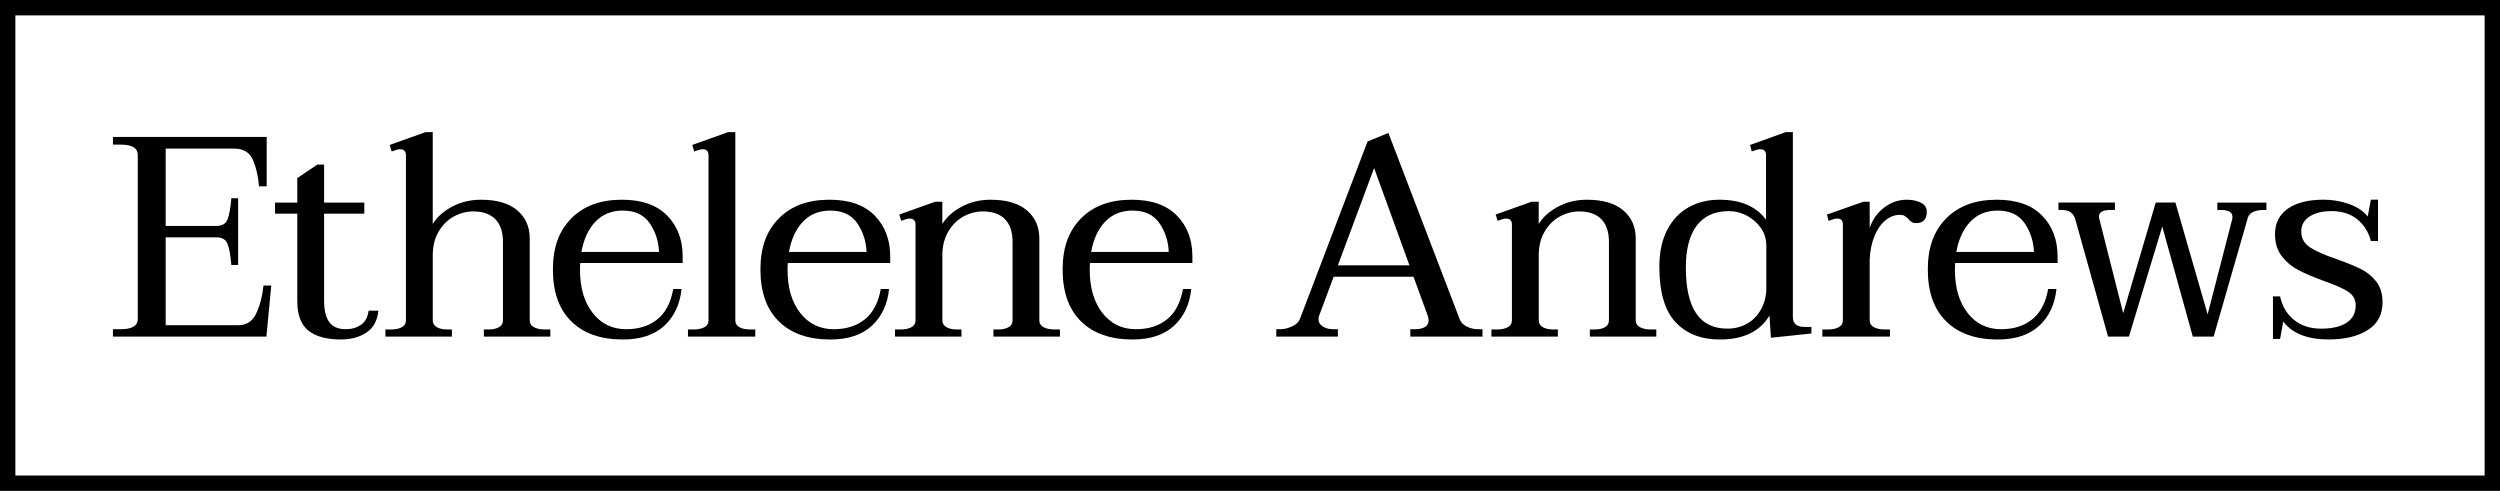
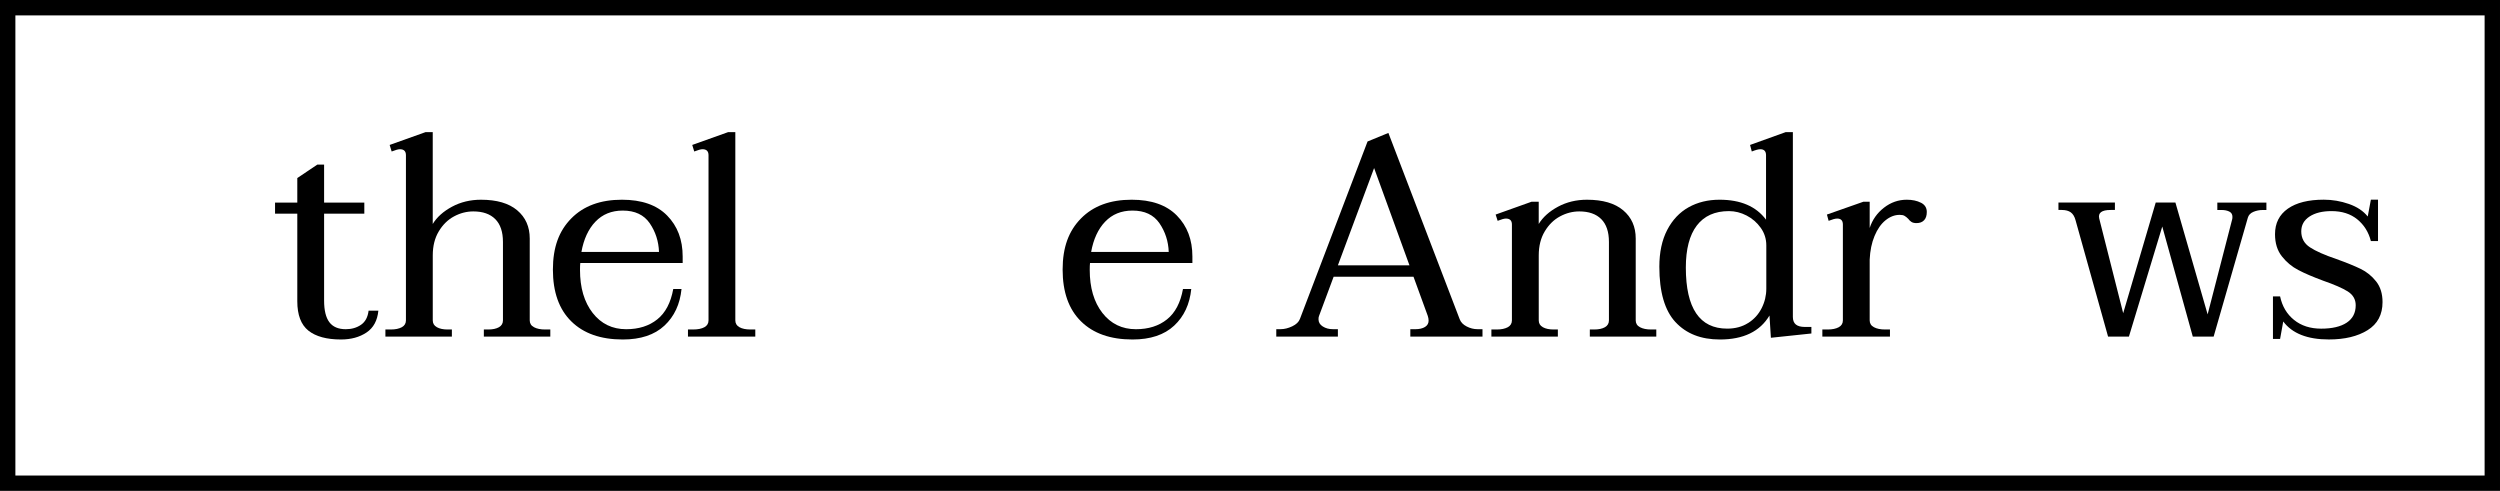
<svg xmlns="http://www.w3.org/2000/svg" version="1.1" viewBox="0 0 812.4 159.52">
  <defs>
    <style>
      .cls-1 {
        fill: none;
        stroke: #000;
        stroke-miterlimit: 10;
        stroke-width: 5px;
      }
    </style>
  </defs>
  <g>
    <g id="Layer_1">
      <rect class="cls-1" x="2.5" y="2.5" width="807.4" height="154.52" />
      <g>
-         <path d="M88.15,92.8l-1.58,16.59h-49.87v-2.41h2.6c3.65,0,5.47-1.11,5.47-3.34v-53.3c0-2.22-1.82-3.34-5.47-3.34h-2.6v-2.5h49.96v16.04h-2.5c-.25-3.21-.9-6.06-1.95-8.53-1.05-2.47-3.09-3.71-6.12-3.71h-22.25v25.12h16.5c1.85,0,3.06-.73,3.62-2.18.56-1.45.96-3.72,1.21-6.81h2.22v21.69h-2.22c-.25-3.09-.65-5.36-1.21-6.81-.56-1.45-1.76-2.18-3.62-2.18h-16.5v28.55h23.64c2.66,0,4.59-1.28,5.79-3.85,1.21-2.56,1.99-5.58,2.36-9.04h2.5Z" />
        <path d="M122.95,100.96c-.31,3.21-1.59,5.58-3.85,7.09-2.26,1.51-5.02,2.27-8.3,2.27-4.63,0-8.16-.96-10.57-2.87-2.41-1.92-3.62-5.1-3.62-9.55v-28.46h-7.23v-3.61h7.23v-7.97l6.49-4.36h2.22v12.33h13.07v3.61h-13.07v28.27c0,3.15.57,5.48,1.71,7,1.14,1.51,2.92,2.27,5.33,2.27,1.91,0,3.57-.48,4.96-1.44,1.39-.96,2.21-2.49,2.46-4.59h3.15Z" />
        <path d="M178.83,107.07v2.32h-21.6v-2.32h1.48c1.42,0,2.56-.25,3.43-.74.86-.49,1.3-1.24,1.3-2.22v-25.49c0-3.27-.83-5.75-2.5-7.42s-4.05-2.5-7.14-2.5c-2.16,0-4.25.54-6.26,1.62-2.01,1.08-3.66,2.7-4.96,4.87-1.3,2.16-1.95,4.76-1.95,7.79v21.13c0,.99.45,1.73,1.34,2.22.9.5,2.05.74,3.48.74h1.39v2.32h-21.6v-2.32h1.76c1.48,0,2.67-.25,3.57-.74.9-.49,1.34-1.24,1.34-2.22v-53.67c0-1.3-.65-1.95-1.95-1.95-.56,0-1.45.25-2.69.74l-.65-2.13,11.68-4.17h2.32v29.85c1.36-2.22,3.44-4.09,6.26-5.61,2.81-1.51,5.95-2.27,9.41-2.27,5.13,0,9.05,1.14,11.77,3.43,2.72,2.29,4.08,5.35,4.08,9.18v26.6c0,.99.46,1.73,1.39,2.22.93.5,2.13.74,3.61.74h1.67Z" />
        <path d="M188.57,85.48c-.06.5-.09,1.24-.09,2.22,0,5.81,1.37,10.47,4.12,14,2.75,3.52,6.38,5.28,10.89,5.28,4.08,0,7.45-1.07,10.1-3.2,2.66-2.13,4.39-5.42,5.19-9.87h2.69c-.5,4.94-2.35,8.92-5.56,11.91-3.21,3-7.73,4.5-13.53,4.5-7.17,0-12.75-1.96-16.73-5.89-3.99-3.92-5.98-9.53-5.98-16.82s1.99-12.59,5.98-16.64c3.99-4.05,9.47-6.07,16.45-6.07,6.43,0,11.32,1.71,14.69,5.14,3.37,3.43,5.05,7.86,5.05,13.3v2.13h-33.28ZM193.48,72.04c-2.29,2.41-3.8,5.69-4.54,9.83h25.21c-.12-3.46-1.13-6.56-3.01-9.32-1.89-2.75-4.81-4.12-8.76-4.12-3.65,0-6.61,1.21-8.9,3.62Z" />
        <path d="M223.57,107.07h1.67c1.54,0,2.77-.25,3.66-.74.9-.49,1.34-1.24,1.34-2.22v-53.67c0-1.3-.65-1.95-1.95-1.95-.56,0-1.45.25-2.69.74l-.65-2.13,11.68-4.17h2.32v61.18c0,.99.45,1.73,1.34,2.22.9.5,2.09.74,3.57.74h1.58v2.32h-21.88v-2.32Z" />
-         <path d="M256.01,85.48c-.06.5-.09,1.24-.09,2.22,0,5.81,1.37,10.47,4.12,14,2.75,3.52,6.38,5.28,10.89,5.28,4.08,0,7.45-1.07,10.1-3.2,2.66-2.13,4.39-5.42,5.19-9.87h2.69c-.5,4.94-2.35,8.92-5.56,11.91-3.21,3-7.73,4.5-13.53,4.5-7.17,0-12.75-1.96-16.73-5.89-3.99-3.92-5.98-9.53-5.98-16.82s1.99-12.59,5.98-16.64c3.99-4.05,9.47-6.07,16.45-6.07,6.43,0,11.32,1.71,14.69,5.14,3.37,3.43,5.05,7.86,5.05,13.3v2.13h-33.28ZM260.92,72.04c-2.29,2.41-3.8,5.69-4.54,9.83h25.21c-.12-3.46-1.13-6.56-3.01-9.32-1.89-2.75-4.81-4.12-8.76-4.12-3.65,0-6.61,1.21-8.9,3.62Z" />
-         <path d="M344.43,107.07v2.32h-21.6v-2.32h1.48c1.42,0,2.56-.25,3.43-.74.86-.49,1.3-1.24,1.3-2.22v-25.49c0-3.27-.83-5.75-2.5-7.42s-4.05-2.5-7.14-2.5c-2.16,0-4.25.54-6.26,1.62-2.01,1.08-3.66,2.7-4.96,4.87-1.3,2.16-1.95,4.76-1.95,7.79v21.13c0,.99.45,1.73,1.34,2.22.9.5,2.05.74,3.48.74h1.39v2.32h-21.6v-2.32h1.76c1.48,0,2.67-.25,3.57-.74.9-.49,1.34-1.24,1.34-2.22v-31.14c0-1.3-.65-1.95-1.95-1.95-.56,0-1.45.25-2.69.74l-.65-2.04,11.68-4.17h2.32v7.23c1.36-2.22,3.44-4.09,6.26-5.61,2.81-1.51,5.95-2.27,9.41-2.27,5.13,0,9.05,1.14,11.77,3.43,2.72,2.29,4.08,5.35,4.08,9.18v26.6c0,.99.46,1.73,1.39,2.22.93.5,2.13.74,3.61.74h1.67Z" />
        <path d="M354.21,85.48c-.06.5-.09,1.24-.09,2.22,0,5.81,1.37,10.47,4.12,14,2.75,3.52,6.38,5.28,10.89,5.28,4.08,0,7.45-1.07,10.1-3.2,2.66-2.13,4.39-5.42,5.19-9.87h2.69c-.5,4.94-2.35,8.92-5.56,11.91-3.21,3-7.73,4.5-13.53,4.5-7.17,0-12.75-1.96-16.73-5.89-3.99-3.92-5.98-9.53-5.98-16.82s1.99-12.59,5.98-16.64c3.99-4.05,9.47-6.07,16.45-6.07,6.43,0,11.32,1.71,14.69,5.14,3.37,3.43,5.05,7.86,5.05,13.3v2.13h-33.28ZM359.12,72.04c-2.29,2.41-3.8,5.69-4.54,9.83h25.21c-.12-3.46-1.13-6.56-3.01-9.32-1.89-2.75-4.81-4.12-8.76-4.12-3.65,0-6.61,1.21-8.9,3.62Z" />
        <path d="M481.75,106.98v2.41h-23.45v-2.41h1.58c1.36,0,2.42-.25,3.2-.74.77-.49,1.16-1.17,1.16-2.04,0-.49-.09-1.02-.28-1.58l-4.63-12.7h-25.95l-4.73,12.7c-.12.25-.19.62-.19,1.11,0,.99.46,1.78,1.39,2.36.93.59,2.01.88,3.24.88h1.67v2.41h-20.02v-2.41h1.39c1.24,0,2.5-.31,3.8-.93,1.3-.62,2.13-1.42,2.5-2.41l21.97-57.65,6.77-2.78,23.17,60.53c.37.99,1.13,1.78,2.27,2.36,1.14.59,2.3.88,3.48.88h1.67ZM458.02,86.22l-11.49-31.61-11.77,31.61h23.27Z" />
        <path d="M538.23,107.07v2.32h-21.6v-2.32h1.48c1.42,0,2.56-.25,3.43-.74.86-.49,1.3-1.24,1.3-2.22v-25.49c0-3.27-.83-5.75-2.5-7.42-1.67-1.67-4.05-2.5-7.14-2.5-2.16,0-4.25.54-6.26,1.62-2.01,1.08-3.66,2.7-4.96,4.87-1.3,2.16-1.95,4.76-1.95,7.79v21.13c0,.99.45,1.73,1.34,2.22.9.5,2.05.74,3.48.74h1.39v2.32h-21.6v-2.32h1.76c1.48,0,2.67-.25,3.57-.74.89-.49,1.34-1.24,1.34-2.22v-31.14c0-1.3-.65-1.95-1.95-1.95-.56,0-1.45.25-2.69.74l-.65-2.04,11.68-4.17h2.32v7.23c1.36-2.22,3.44-4.09,6.26-5.61,2.81-1.51,5.95-2.27,9.41-2.27,5.13,0,9.05,1.14,11.77,3.43,2.72,2.29,4.08,5.35,4.08,9.18v26.6c0,.99.46,1.73,1.39,2.22.93.5,2.13.74,3.62.74h1.67Z" />
        <path d="M544.46,104.67c-3.49-3.77-5.24-9.76-5.24-17.98,0-4.7.85-8.68,2.55-11.96,1.7-3.27,4.02-5.73,6.95-7.37,2.93-1.64,6.29-2.46,10.06-2.46,6.86,0,11.89,2.16,15.11,6.49v-20.95c0-1.3-.62-1.95-1.85-1.95-.62,0-1.55.25-2.78.74l-.56-2.13,11.59-4.17h2.32v60.06c0,1.11.32,1.93.97,2.46.65.53,1.62.79,2.92.79h2.13v2.13l-13.16,1.39-.46-7.23c-3.09,5.19-8.47,7.79-16.13,7.79-6.12,0-10.92-1.88-14.41-5.65ZM568.05,104.99c1.92-1.21,3.38-2.81,4.4-4.82,1.02-2.01,1.53-4.12,1.53-6.35v-14.09c0-2.1-.6-4-1.81-5.7-1.21-1.7-2.73-3.03-4.59-3.99-1.85-.96-3.77-1.44-5.75-1.44-4.57,0-8.05,1.56-10.43,4.68-2.38,3.12-3.57,7.68-3.57,13.67,0,13.22,4.48,19.84,13.44,19.84,2.6,0,4.85-.6,6.77-1.81Z" />
        <path d="M624.23,65.87c1.27.65,1.9,1.65,1.9,3.01,0,1.17-.29,2.07-.88,2.69-.59.62-1.41.93-2.46.93-.68,0-1.22-.12-1.62-.37-.4-.25-.76-.59-1.07-1.02-.43-.43-.83-.76-1.21-.97-.37-.22-.9-.32-1.58-.32-1.61,0-3.14.59-4.59,1.76-1.45,1.17-2.64,2.87-3.57,5.1s-1.45,4.79-1.58,7.69v19.74c0,.99.46,1.73,1.39,2.22.93.5,2.13.74,3.62.74h1.58v2.32h-21.97v-2.32h1.76c1.48,0,2.67-.25,3.57-.74.9-.49,1.34-1.24,1.34-2.22v-31.14c0-1.3-.62-1.95-1.85-1.95-.62,0-1.54.25-2.78.74l-.56-2.04,11.86-4.17h2.04v8.53c.87-2.66,2.41-4.85,4.63-6.58,2.22-1.73,4.7-2.6,7.42-2.6,1.79,0,3.32.32,4.59.97Z" />
-         <path d="M635.36,85.48c-.06.5-.09,1.24-.09,2.22,0,5.81,1.37,10.47,4.12,14,2.75,3.52,6.38,5.28,10.89,5.28,4.08,0,7.45-1.07,10.1-3.2,2.66-2.13,4.39-5.42,5.19-9.87h2.69c-.5,4.94-2.35,8.92-5.56,11.91-3.21,3-7.73,4.5-13.53,4.5-7.17,0-12.75-1.96-16.73-5.89-3.99-3.92-5.98-9.53-5.98-16.82s1.99-12.59,5.98-16.64c3.99-4.05,9.47-6.07,16.45-6.07,6.43,0,11.32,1.71,14.69,5.14,3.37,3.43,5.05,7.86,5.05,13.3v2.13h-33.28ZM640.27,72.04c-2.29,2.41-3.8,5.69-4.54,9.83h25.21c-.12-3.46-1.13-6.56-3.01-9.32-1.89-2.75-4.81-4.12-8.76-4.12-3.65,0-6.61,1.21-8.9,3.62Z" />
        <path d="M736.49,65.83v2.41h-1.21c-1.05,0-2.06.2-3.01.6-.96.4-1.56,1.04-1.81,1.9l-11.12,38.65h-6.77l-9.92-35.78-10.84,35.78h-6.77l-9.92-35.5c-.12-.37-.34-1.14-.65-2.32-.31-1.17-.82-2.02-1.53-2.55-.71-.52-1.68-.79-2.92-.79h-1.11v-2.41h18.35v2.41h-1.39c-2.91,0-4.14.93-3.71,2.78l7.79,30.77,10.57-35.96h6.4l10.47,36.34,7.97-30.87c.06-.19.09-.46.09-.83,0-.8-.34-1.37-1.02-1.71-.68-.34-1.51-.51-2.5-.51h-1.39v-2.41h15.94Z" />
        <path d="M741.96,104.48l-1.02,5.65h-2.32v-13.81h2.32c.68,3.21,2.19,5.76,4.54,7.65,2.35,1.89,5.28,2.83,8.81,2.83s6.35-.65,8.3-1.95c1.95-1.3,2.92-3.18,2.92-5.65,0-1.92-.87-3.41-2.59-4.5-1.73-1.08-4.39-2.24-7.97-3.48-3.34-1.24-6.04-2.39-8.11-3.48-2.07-1.08-3.85-2.56-5.33-4.45-1.48-1.88-2.22-4.28-2.22-7.18,0-3.58,1.39-6.35,4.17-8.3,2.78-1.95,6.67-2.92,11.68-2.92,2.78,0,5.5.46,8.16,1.39,2.66.93,4.7,2.29,6.12,4.08l1.02-5.47h2.32v13.44h-2.32c-.74-2.9-2.21-5.25-4.4-7.04-2.19-1.79-4.99-2.69-8.39-2.69-2.97,0-5.35.59-7.14,1.76-1.79,1.17-2.69,2.78-2.69,4.82,0,2.22.94,3.96,2.83,5.19,1.88,1.24,4.74,2.5,8.57,3.8,3.27,1.17,5.9,2.24,7.88,3.2,1.98.96,3.66,2.32,5.05,4.08,1.39,1.76,2.08,4,2.08,6.72,0,4.08-1.62,7.12-4.87,9.13-3.24,2.01-7.43,3.01-12.56,3.01-6.98,0-11.93-1.95-14.83-5.84Z" />
      </g>
    </g>
  </g>
</svg>